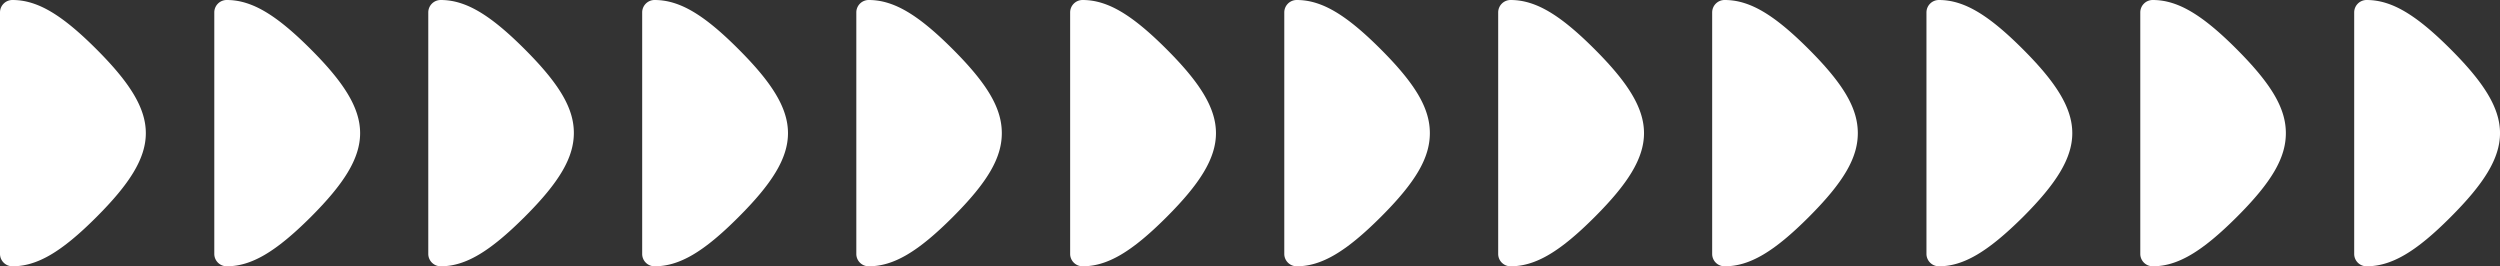
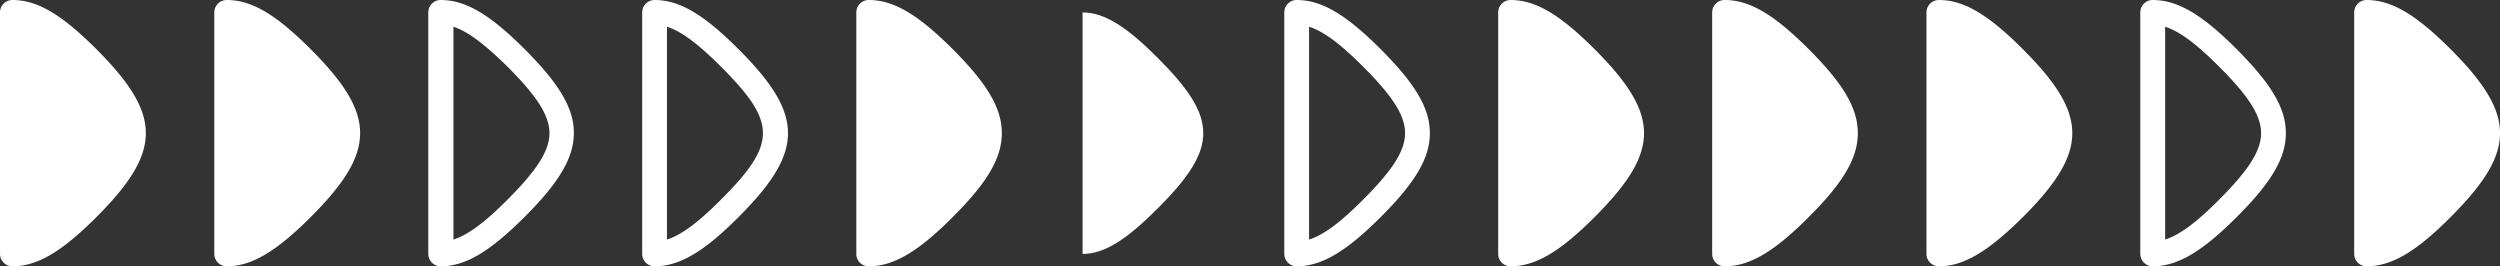
<svg xmlns="http://www.w3.org/2000/svg" viewBox="0 0 319.77 34.06">
  <rect x="0" y="0" width="319.77" height="34.06" fill="#333333" stroke="none" />
  <defs>
    <style>.cls-1{fill:#fff;}</style>
  </defs>
  <g id="Layer_2" data-name="Layer 2">
    <g id="表示">
      <g id="ブロック">
        <path class="cls-1" d="M1.59,32.48c2.86,0,5.73-1.95,9.62-5.83C19,18.89,19,15.17,11.21,7.41,7.32,3.53,4.45,1.59,1.59,1.59Z" />
        <path class="cls-1" d="M1.59,34.06A1.59,1.59,0,0,1,0,32.48V1.59A1.59,1.59,0,0,1,1.59,0C4.75,0,7.86,1.82,12.33,6.29c8.43,8.43,8.43,13.05,0,21.48C7.86,32.24,4.75,34.06,1.59,34.06ZM3.17,3.42V30.64c1.85-.58,4-2.18,6.92-5.11,7.15-7.15,7.15-9.85,0-17C7.15,5.6,5,4,3.17,3.42Z" />
        <path class="cls-1" d="M29,32.48c2.87,0,5.74-1.95,9.62-5.83,7.76-7.76,7.76-11.48,0-19.24C34.72,3.53,31.85,1.59,29,1.59Z" />
        <path class="cls-1" d="M29,34.06a1.59,1.59,0,0,1-1.59-1.58V1.59A1.59,1.59,0,0,1,29,0c3.16,0,6.27,1.82,10.74,6.29,8.43,8.43,8.43,13.05,0,21.48C35.25,32.24,32.14,34.06,29,34.06ZM30.56,3.42V30.64c1.85-.58,4-2.18,6.92-5.11,7.15-7.15,7.15-9.85,0-17C34.54,5.6,32.41,4,30.56,3.42Z" />
-         <path class="cls-1" d="M56.37,32.48c2.87,0,5.74-1.95,9.62-5.83,7.76-7.76,7.76-11.48,0-19.24-3.88-3.88-6.75-5.82-9.62-5.82Z" />
        <path class="cls-1" d="M56.37,34.06a1.59,1.59,0,0,1-1.59-1.58V1.59A1.59,1.59,0,0,1,56.37,0c3.16,0,6.27,1.82,10.74,6.29S73.4,13.87,73.4,17s-1.82,6.28-6.29,10.74S59.53,34.06,56.37,34.06ZM58,3.42V30.64c1.85-.58,4-2.18,6.92-5.11,3.8-3.81,5.36-6.27,5.36-8.5s-1.56-4.69-5.36-8.5C61.93,5.6,59.8,4,58,3.42Z" />
-         <path class="cls-1" d="M83.72,32.48c2.87,0,5.74-1.95,9.62-5.83,7.77-7.76,7.77-11.48,0-19.24-3.88-3.88-6.75-5.82-9.62-5.82Z" />
        <path class="cls-1" d="M83.72,34.06a1.58,1.58,0,0,1-1.58-1.58V1.59A1.59,1.59,0,0,1,83.72,0C86.89,0,90,1.82,94.46,6.29c8.44,8.43,8.44,13.05,0,21.48C90,32.24,86.89,34.06,83.72,34.06ZM85.31,3.42V30.64c1.84-.58,4-2.18,6.91-5.11,7.15-7.15,7.15-9.85,0-17C89.29,5.6,87.15,4,85.31,3.42Z" />
        <path class="cls-1" d="M111.11,32.48c2.87,0,5.74-1.95,9.62-5.83,7.77-7.76,7.77-11.48,0-19.24-3.88-3.88-6.75-5.82-9.62-5.82Z" />
        <path class="cls-1" d="M111.11,34.06a1.58,1.58,0,0,1-1.58-1.58V1.59A1.59,1.59,0,0,1,111.11,0c3.17,0,6.28,1.82,10.75,6.29s6.28,7.58,6.28,10.74-1.82,6.28-6.28,10.74S114.28,34.06,111.11,34.06ZM112.7,3.42V30.64c1.84-.58,4-2.18,6.91-5.11,3.81-3.81,5.36-6.27,5.36-8.5s-1.55-4.69-5.36-8.5C116.68,5.6,114.54,4,112.7,3.42Z" />
        <path class="cls-1" d="M138.47,32.48c2.87,0,5.74-1.95,9.62-5.83,7.76-7.76,7.76-11.48,0-19.24-3.88-3.88-6.75-5.82-9.62-5.82Z" />
-         <path class="cls-1" d="M138.47,34.06a1.59,1.59,0,0,1-1.59-1.58V1.59A1.59,1.59,0,0,1,138.47,0c3.16,0,6.27,1.82,10.74,6.29,8.43,8.43,8.43,13.05,0,21.48C144.74,32.24,141.63,34.06,138.47,34.06Zm1.58-30.64V30.64c1.85-.58,4-2.18,6.92-5.11,7.15-7.15,7.15-9.85,0-17C144,5.6,141.9,4,140.05,3.42Z" />
-         <path class="cls-1" d="M165.86,32.48c2.87,0,5.74-1.95,9.62-5.83,7.77-7.76,7.77-11.48,0-19.24-3.88-3.88-6.75-5.82-9.62-5.82Z" />
        <path class="cls-1" d="M165.86,34.06a1.59,1.59,0,0,1-1.59-1.58V1.59A1.59,1.59,0,0,1,165.86,0c3.16,0,6.27,1.82,10.74,6.29s6.29,7.58,6.29,10.74-1.82,6.28-6.29,10.74S169,34.06,165.86,34.06Zm1.58-30.64V30.64c1.85-.58,4-2.18,6.92-5.11,3.81-3.81,5.36-6.27,5.36-8.5s-1.55-4.69-5.36-8.5C171.43,5.6,169.29,4,167.44,3.42Z" />
        <path class="cls-1" d="M193.21,32.48c2.87,0,5.74-1.95,9.62-5.83,7.77-7.76,7.77-11.48,0-19.24-3.88-3.88-6.75-5.82-9.62-5.82Z" />
        <path class="cls-1" d="M193.21,34.06a1.58,1.58,0,0,1-1.58-1.58V1.59A1.59,1.59,0,0,1,193.21,0c3.17,0,6.28,1.82,10.75,6.29,8.43,8.43,8.43,13.05,0,21.48C199.49,32.24,196.38,34.06,193.21,34.06ZM194.8,3.42V30.64c1.84-.58,4-2.18,6.91-5.11,7.15-7.15,7.15-9.85,0-17C198.78,5.6,196.64,4,194.8,3.42Z" />
        <path class="cls-1" d="M220.6,32.48c2.87,0,5.74-1.95,9.63-5.83,7.76-7.76,7.76-11.48,0-19.24-3.89-3.88-6.76-5.82-9.63-5.82Z" />
        <path class="cls-1" d="M220.6,34.06A1.58,1.58,0,0,1,219,32.48V1.59A1.59,1.59,0,0,1,220.6,0c3.17,0,6.28,1.82,10.75,6.29s6.28,7.58,6.28,10.74-1.82,6.28-6.28,10.74S223.77,34.06,220.6,34.06Zm1.59-30.64V30.64c1.85-.58,4-2.18,6.91-5.11,3.81-3.81,5.36-6.27,5.36-8.5s-1.55-4.69-5.36-8.5C226.17,5.6,224,4,222.19,3.42Z" />
        <path class="cls-1" d="M248,32.48c2.87,0,5.74-1.95,9.62-5.83,7.77-7.76,7.77-11.48,0-19.24-3.88-3.88-6.75-5.82-9.62-5.82Z" />
        <path class="cls-1" d="M248,34.06a1.59,1.59,0,0,1-1.59-1.58V1.59A1.59,1.59,0,0,1,248,0c3.16,0,6.27,1.82,10.74,6.29,8.43,8.43,8.43,13.05,0,21.48C254.23,32.24,251.12,34.06,248,34.06Zm1.58-30.64V30.64c1.85-.58,4-2.18,6.92-5.11,7.15-7.15,7.15-9.85,0-17C253.53,5.6,251.39,4,249.54,3.42Z" />
-         <path class="cls-1" d="M275.35,32.48c2.87,0,5.74-1.95,9.62-5.83,7.77-7.76,7.77-11.48,0-19.24-3.88-3.88-6.75-5.82-9.62-5.82Z" />
        <path class="cls-1" d="M275.35,34.06a1.59,1.59,0,0,1-1.59-1.58V1.59A1.59,1.59,0,0,1,275.35,0c3.16,0,6.28,1.82,10.74,6.29s6.29,7.58,6.29,10.74-1.82,6.28-6.29,10.74S278.51,34.06,275.35,34.06Zm1.59-30.64V30.64c1.84-.58,4-2.18,6.91-5.11,3.81-3.81,5.36-6.27,5.36-8.5s-1.55-4.69-5.36-8.5C280.92,5.6,278.78,4,276.94,3.42Z" />
        <path class="cls-1" d="M302.7,32.48c2.87,0,5.74-1.95,9.63-5.83,7.76-7.76,7.76-11.48,0-19.24-3.89-3.88-6.76-5.82-9.63-5.82Z" />
        <path class="cls-1" d="M302.7,34.06a1.58,1.58,0,0,1-1.58-1.58V1.59A1.59,1.59,0,0,1,302.7,0c3.17,0,6.28,1.82,10.75,6.29,8.43,8.43,8.43,13.05,0,21.48C309,32.24,305.87,34.06,302.7,34.06Zm1.59-30.64V30.64c1.85-.58,4-2.18,6.91-5.11,7.15-7.15,7.15-9.85,0-17C308.27,5.6,306.14,4,304.29,3.42Z" />
      </g>
    </g>
  </g>
</svg>